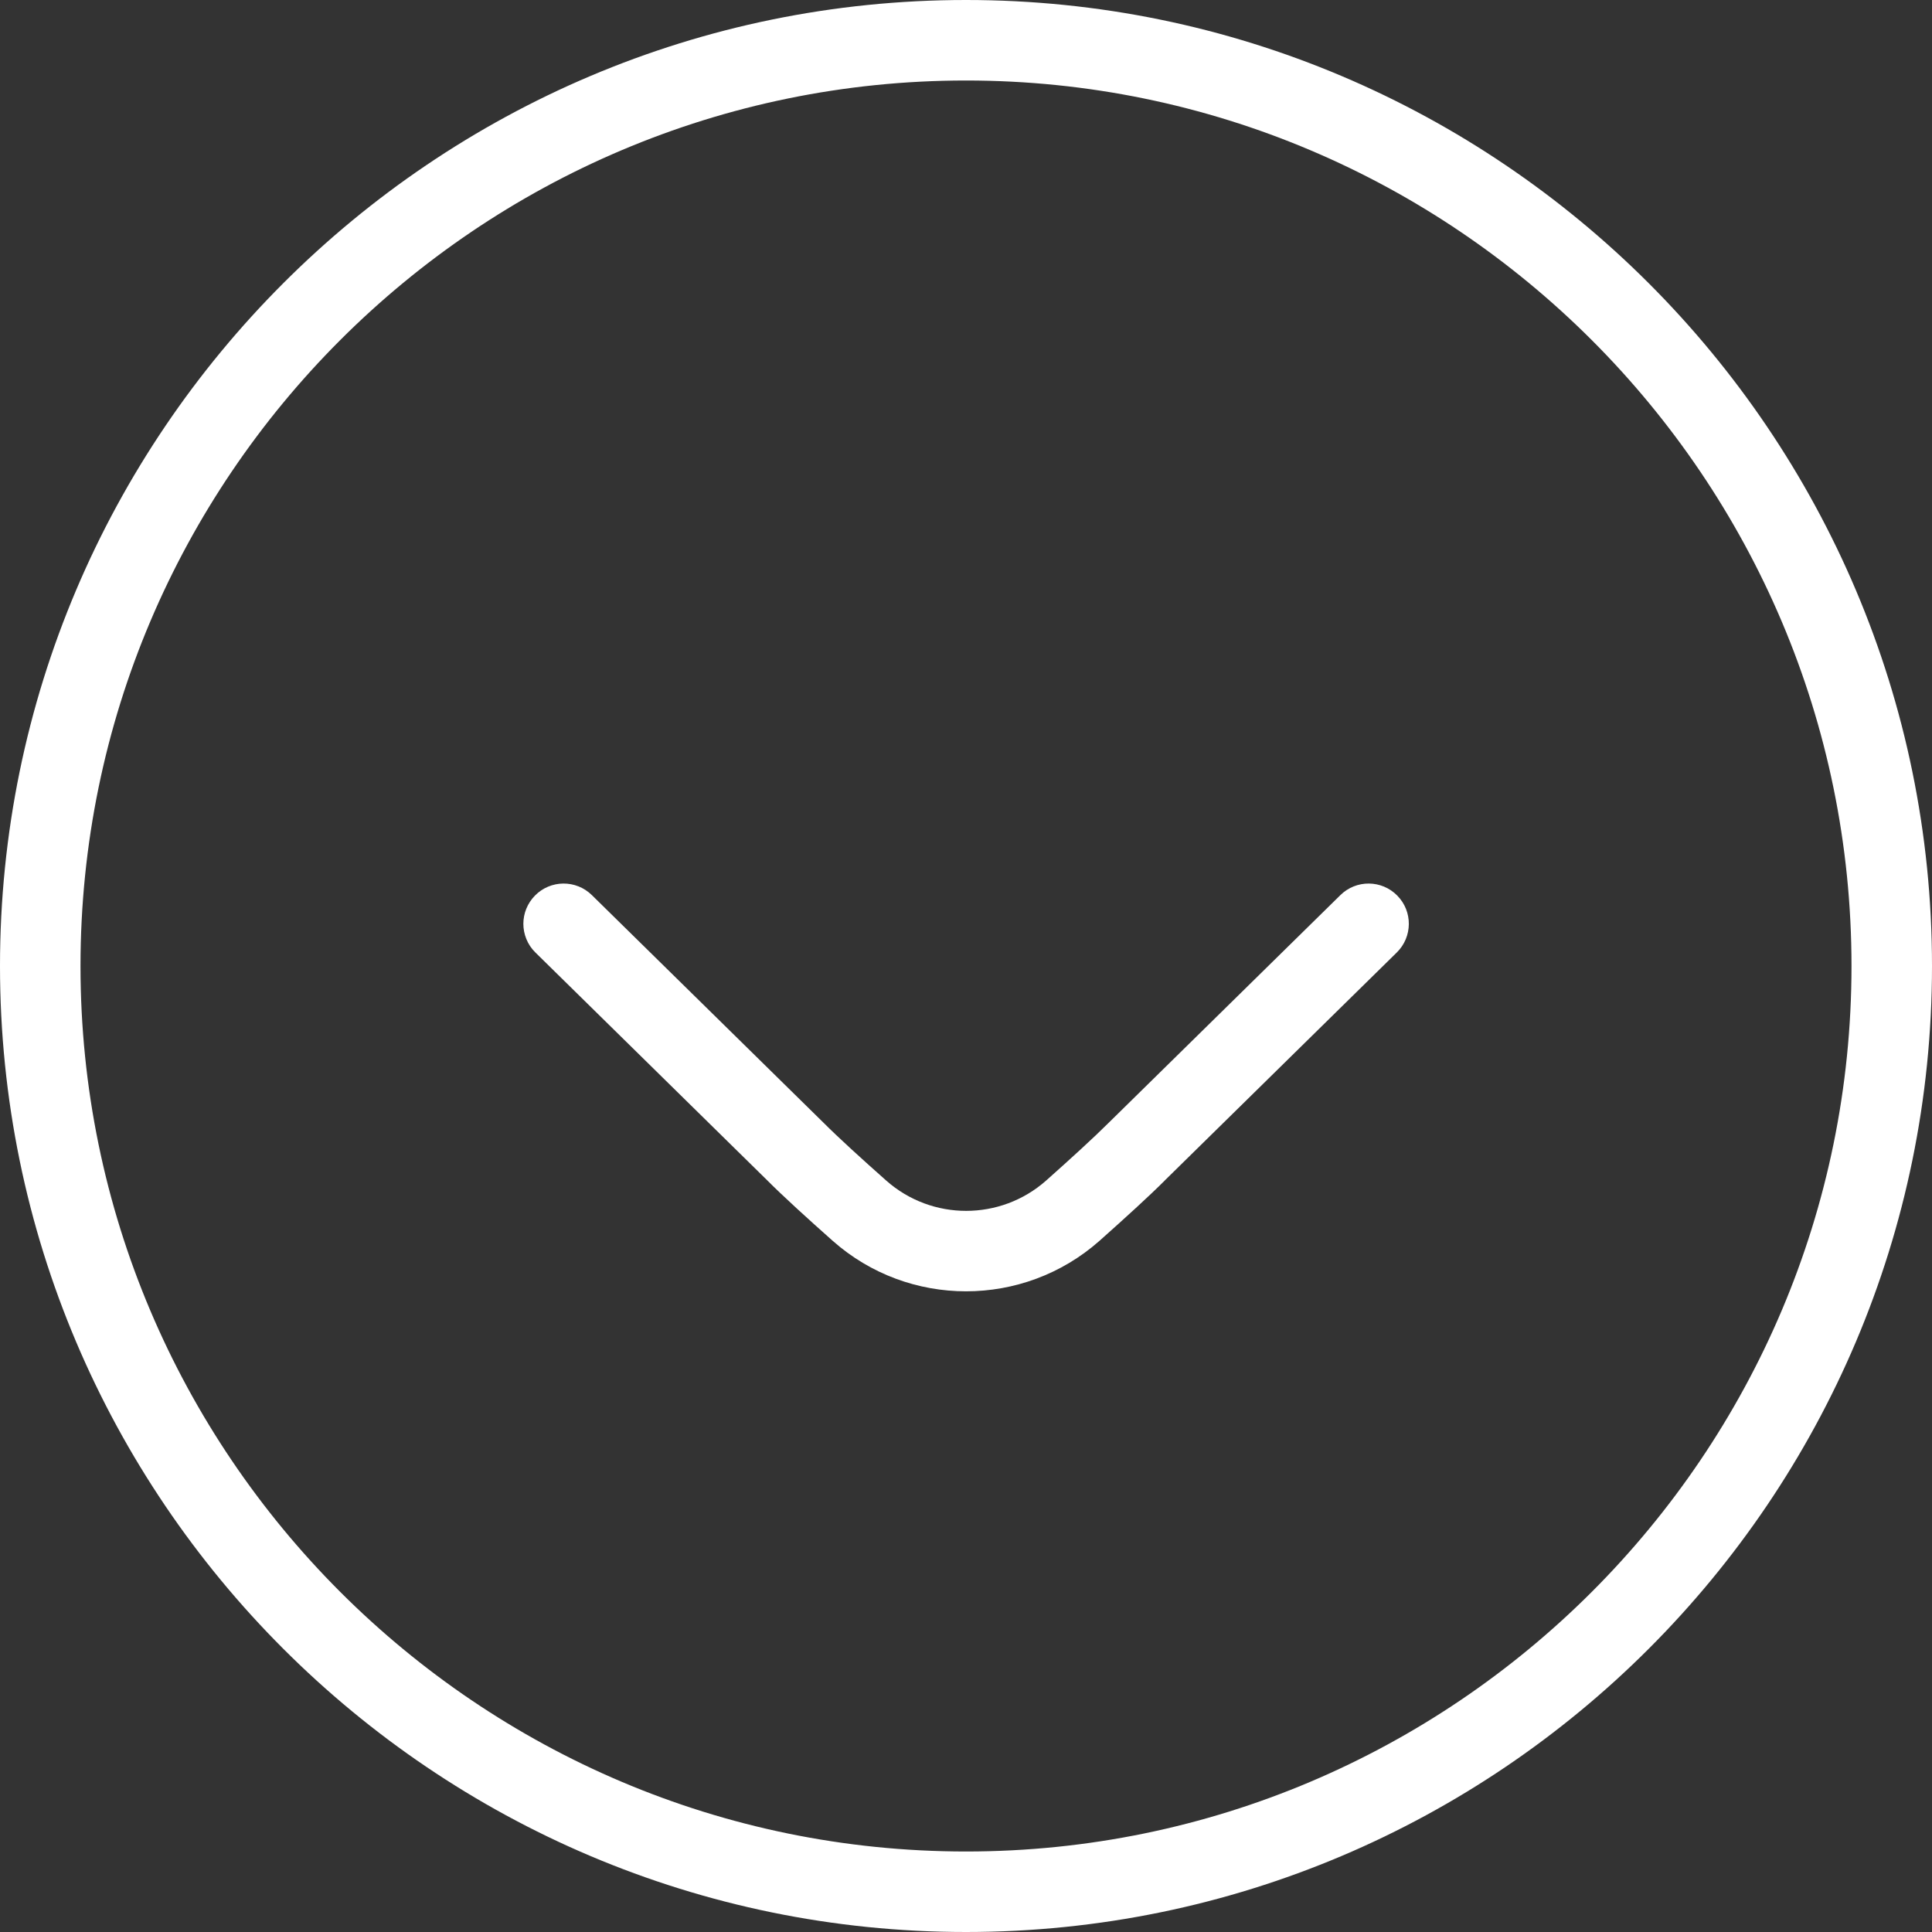
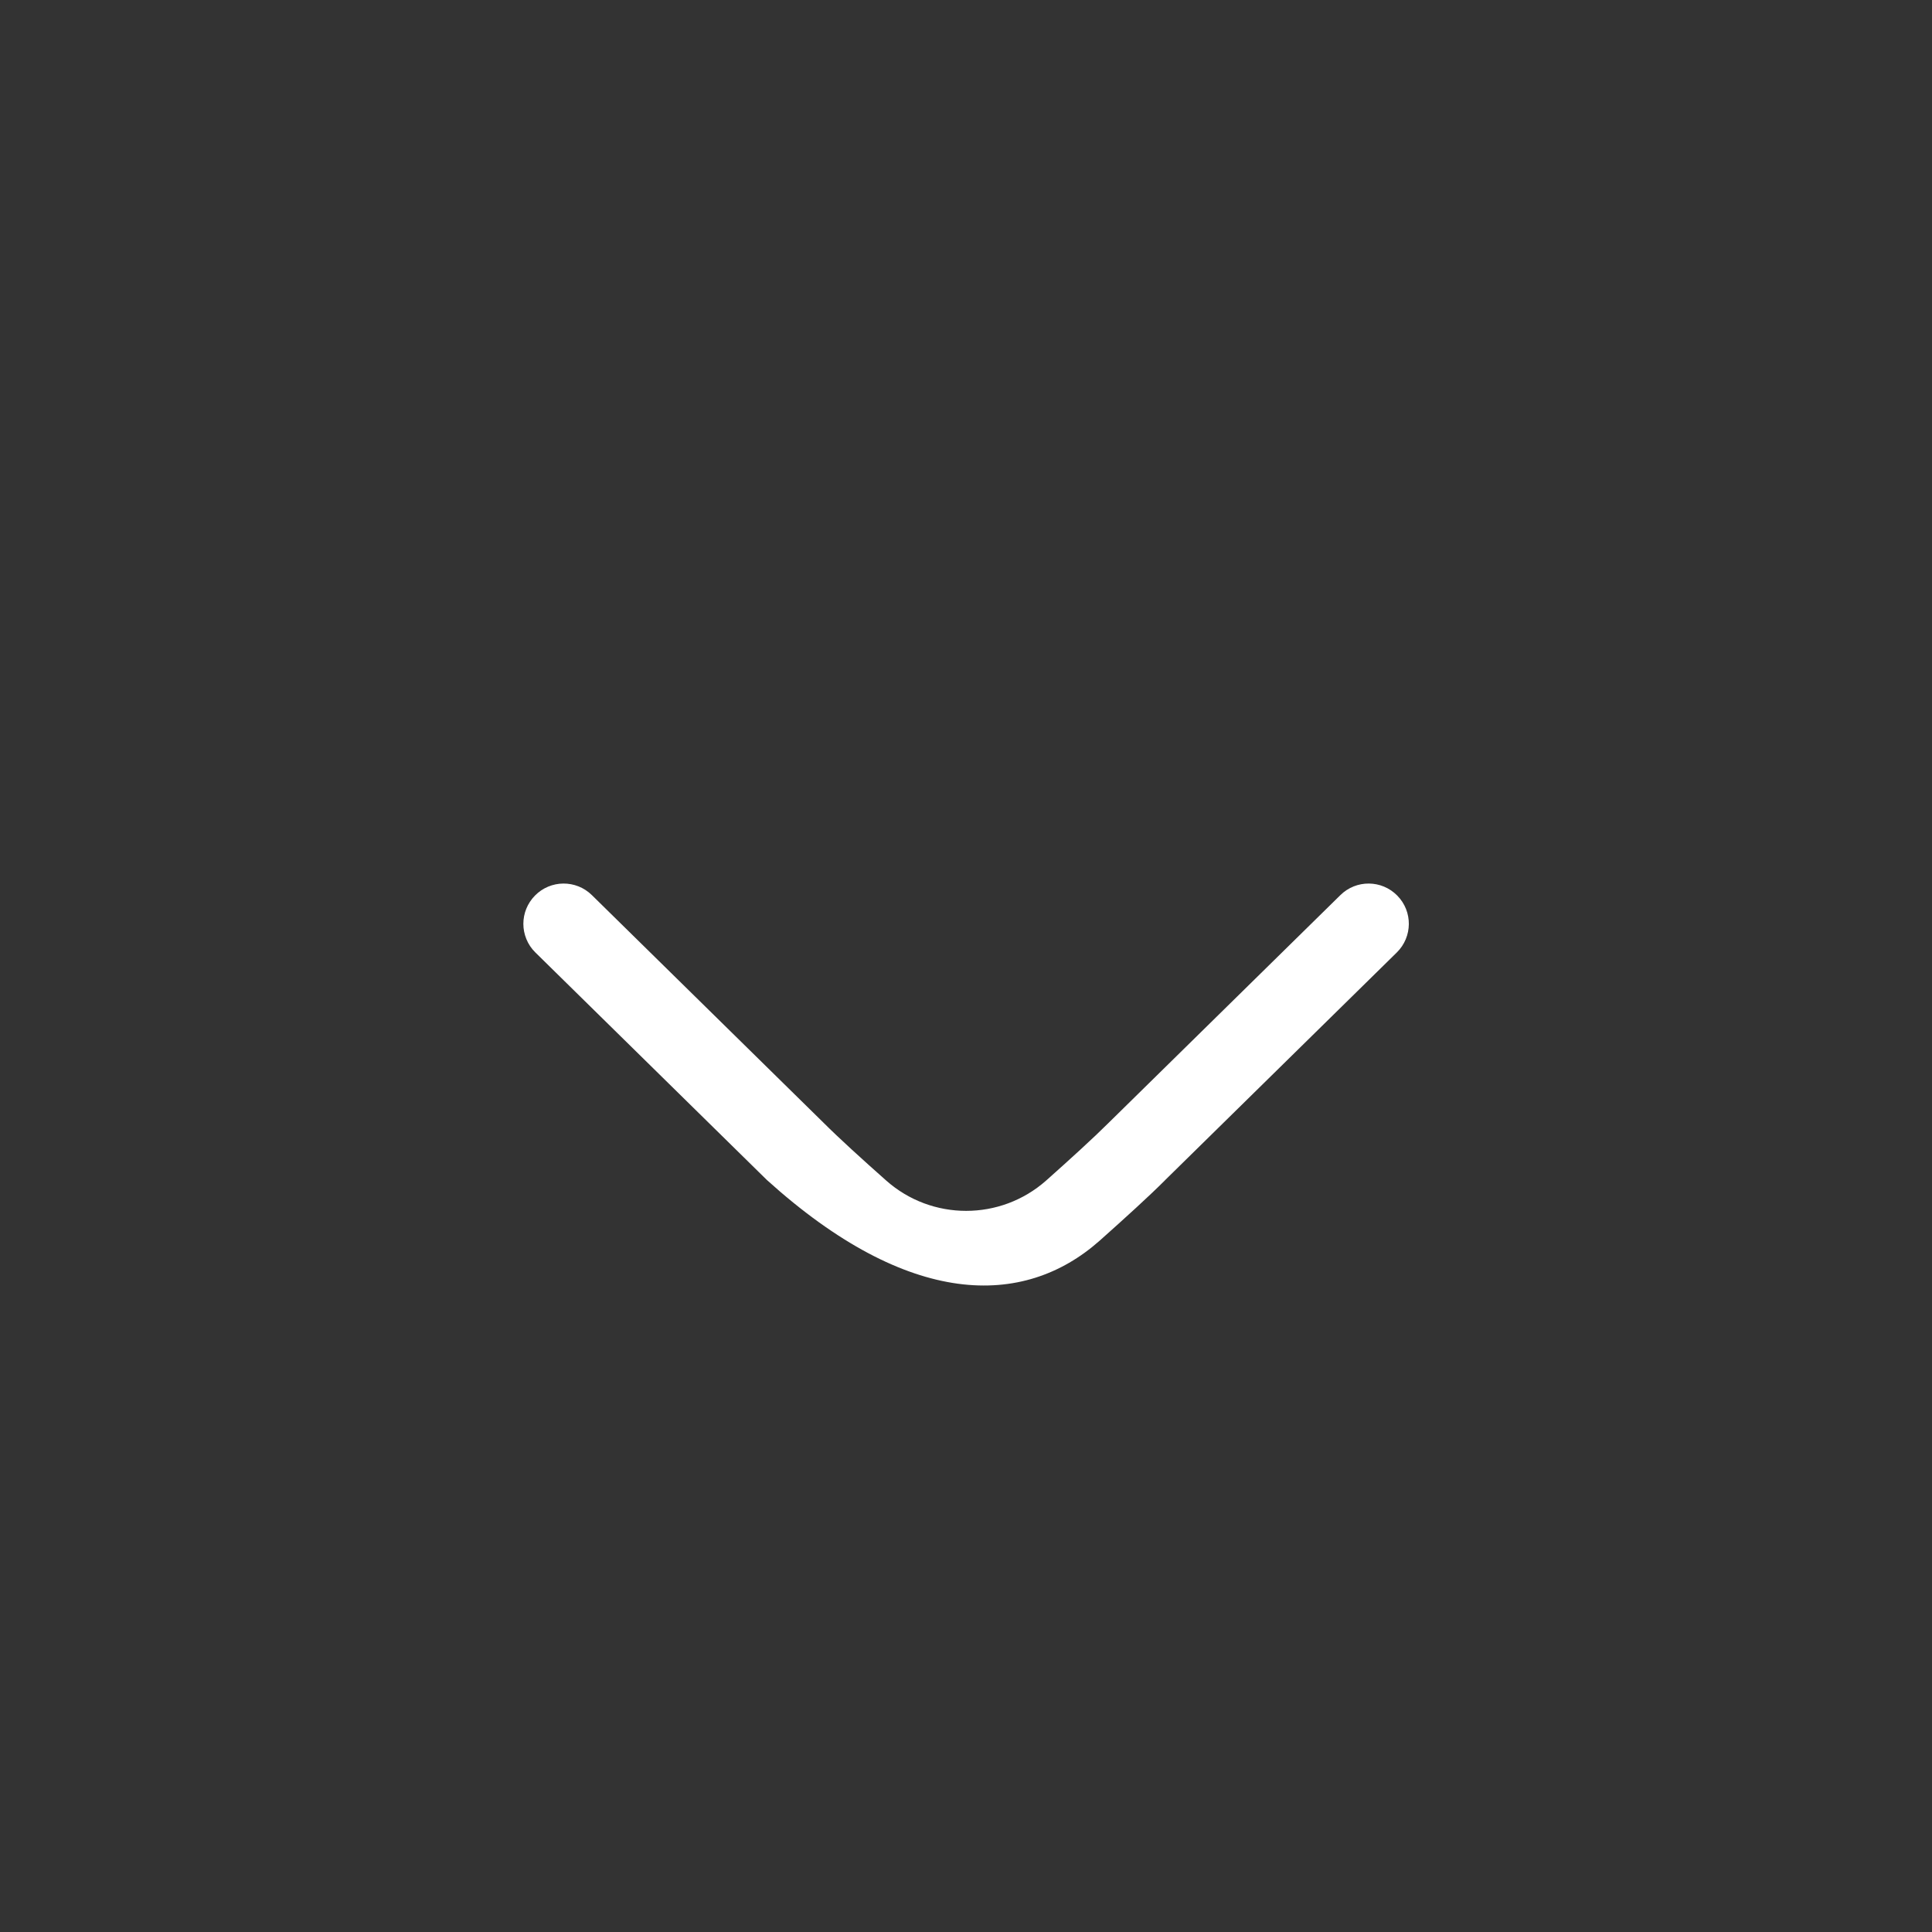
<svg xmlns="http://www.w3.org/2000/svg" width="45" height="45" viewBox="0 0 45 45" fill="none">
  <rect x="0" y="0" width="45" height="45" fill="#333333" stroke="none" />
-   <path d="M45 22.5C45 10.093 34.907 0 22.5 0C10.093 0 0 10.093 0 22.5C0 34.907 10.093 45 22.5 45C34.907 45 45 34.907 45 22.5ZM1.875 22.5C1.875 11.128 11.128 1.875 22.5 1.875C33.872 1.875 43.125 11.128 43.125 22.5C43.125 33.872 33.872 43.125 22.5 43.125C11.128 43.125 1.875 33.872 1.875 22.5Z" fill="white" />
-   <path d="M27.135 27.49L32.534 22.185C32.903 21.822 32.909 21.229 32.545 20.86C32.183 20.491 31.589 20.485 31.22 20.849L25.816 26.159C25.464 26.51 24.926 26.999 24.367 27.497C23.303 28.439 21.703 28.439 20.641 27.497C20.079 26.999 19.541 26.51 19.184 26.153L13.786 20.849C13.416 20.485 12.822 20.491 12.46 20.86C12.28 21.044 12.19 21.28 12.19 21.518C12.19 21.756 12.284 22.004 12.47 22.185L17.862 27.484C18.231 27.855 18.8 28.373 19.396 28.902C21.166 30.469 23.836 30.469 25.608 28.902C26.202 28.373 26.771 27.856 27.134 27.492L27.136 27.49L27.135 27.49Z" fill="white" />
+   <path d="M27.135 27.49L32.534 22.185C32.903 21.822 32.909 21.229 32.545 20.86C32.183 20.491 31.589 20.485 31.22 20.849L25.816 26.159C25.464 26.51 24.926 26.999 24.367 27.497C23.303 28.439 21.703 28.439 20.641 27.497C20.079 26.999 19.541 26.51 19.184 26.153L13.786 20.849C13.416 20.485 12.822 20.491 12.46 20.86C12.28 21.044 12.19 21.28 12.19 21.518C12.19 21.756 12.284 22.004 12.47 22.185L17.862 27.484C21.166 30.469 23.836 30.469 25.608 28.902C26.202 28.373 26.771 27.856 27.134 27.492L27.136 27.49L27.135 27.49Z" fill="white" />
</svg>